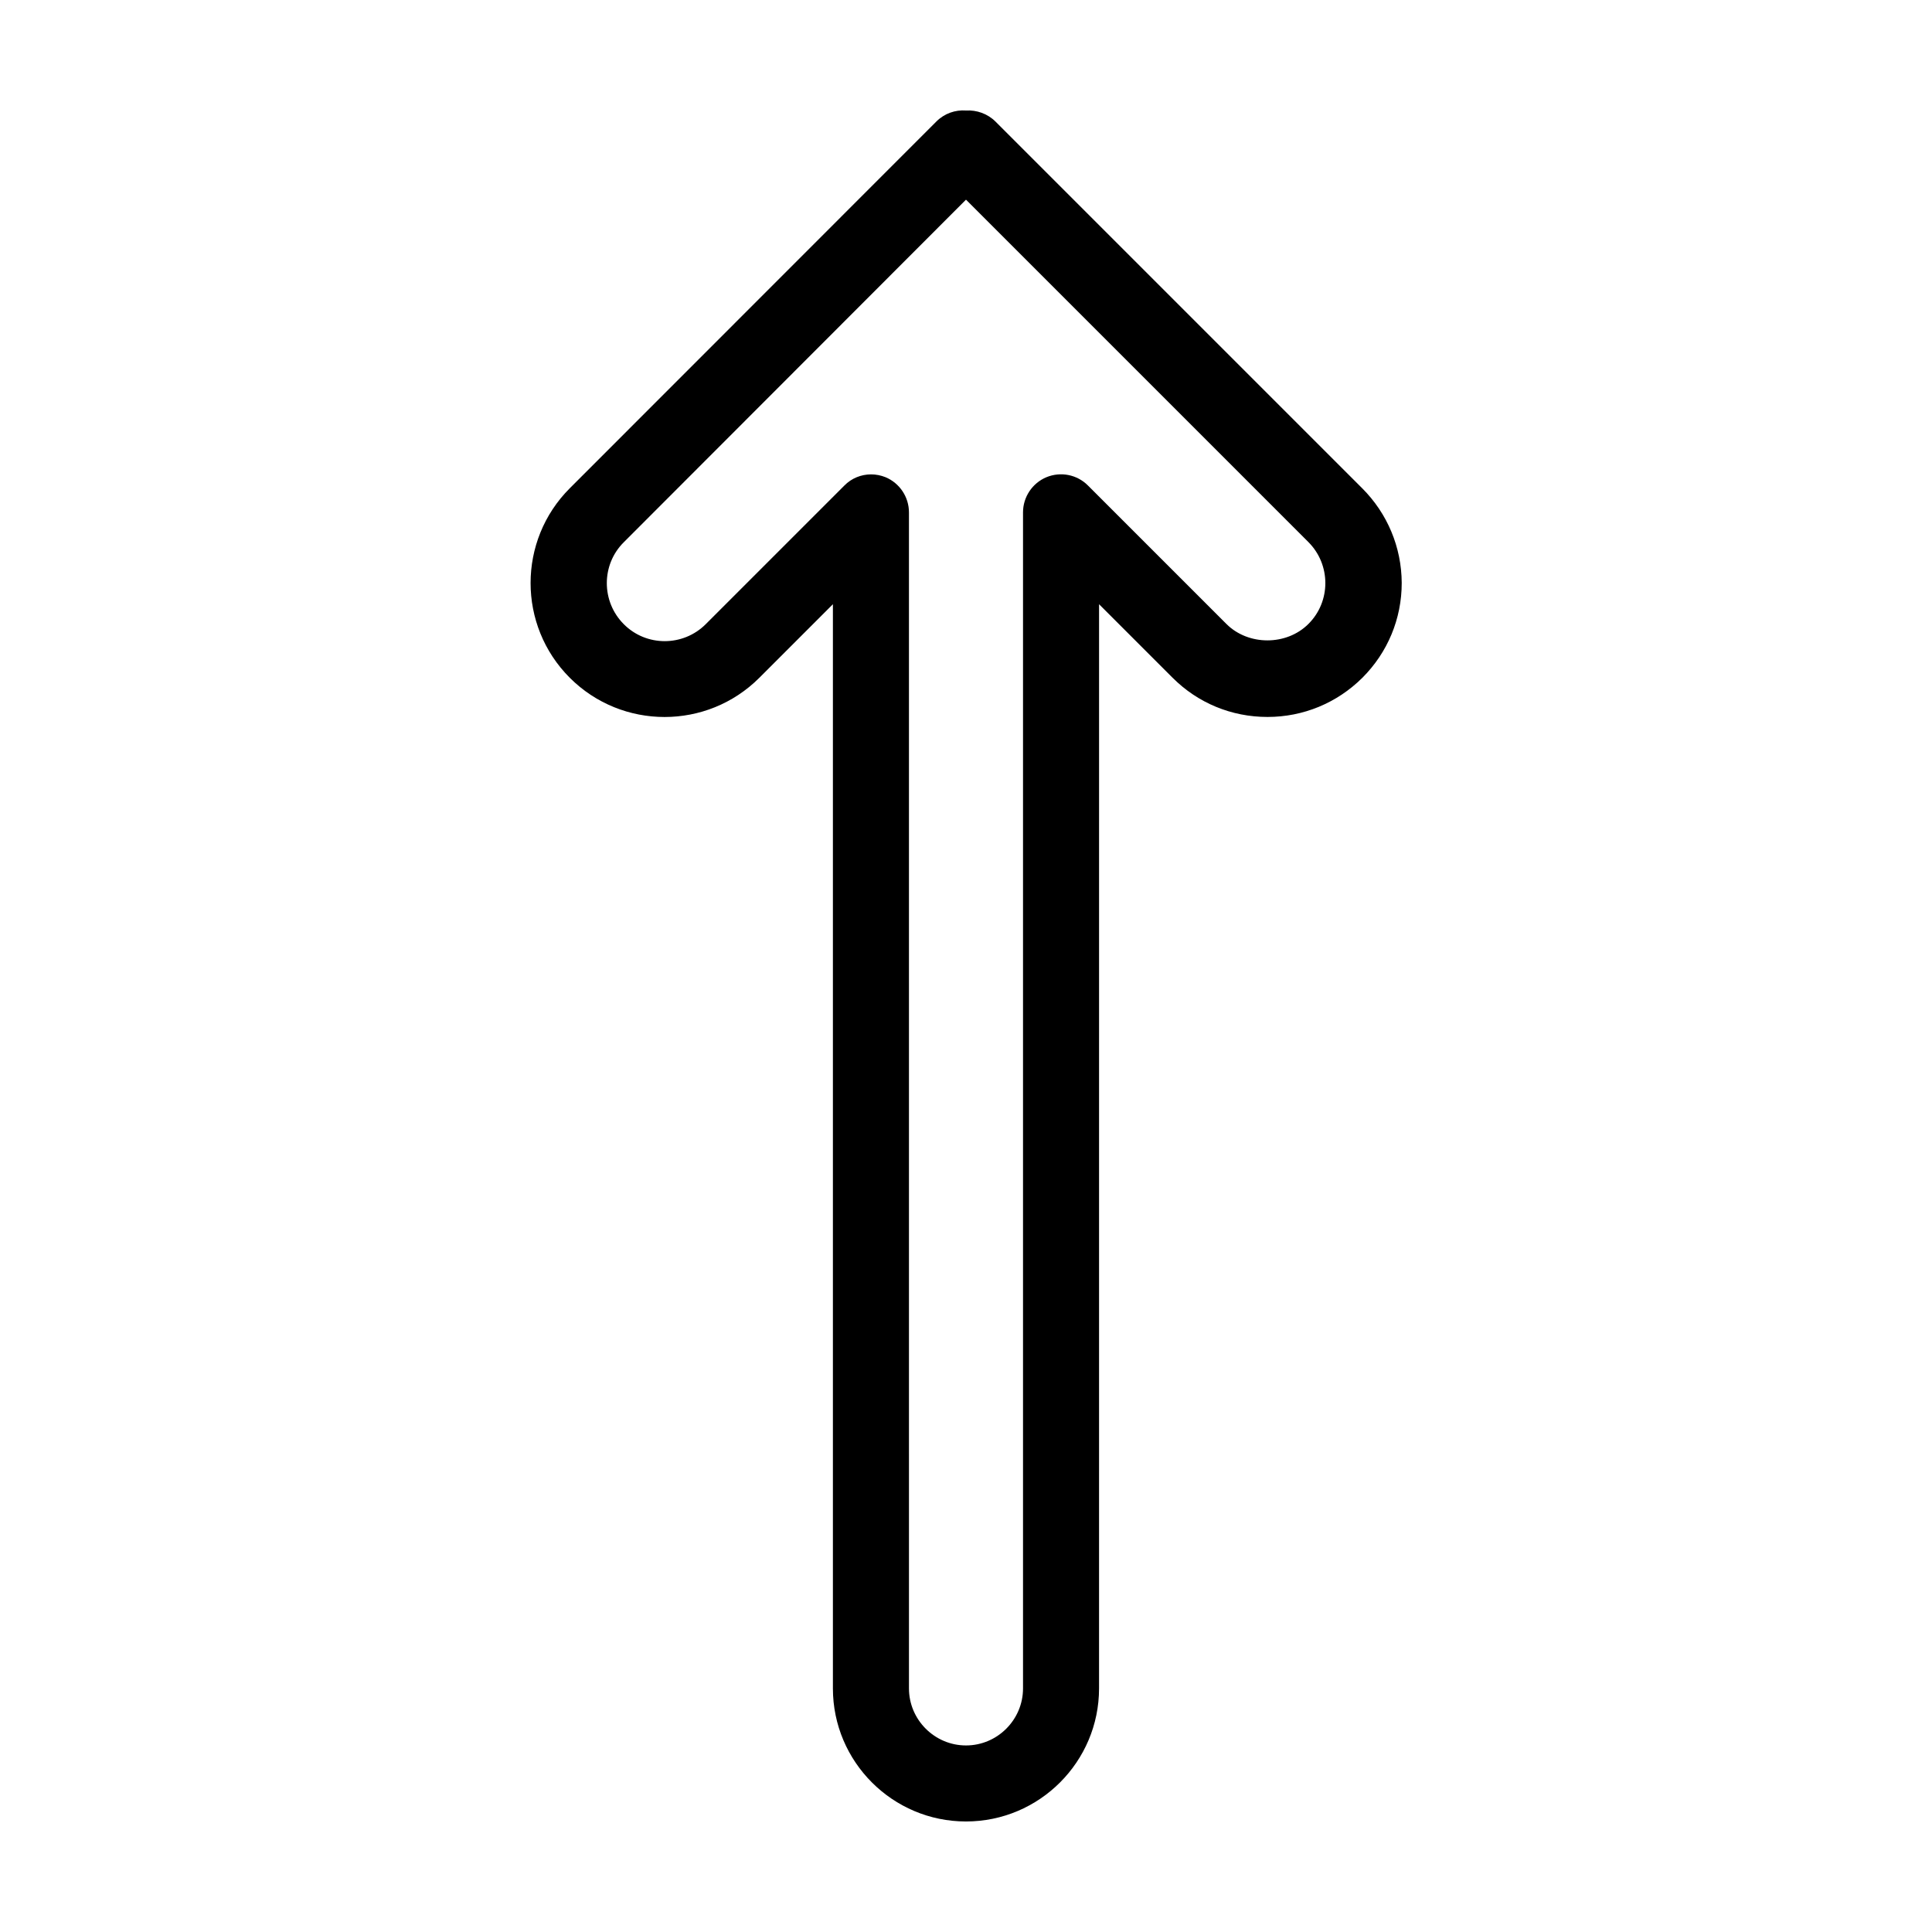
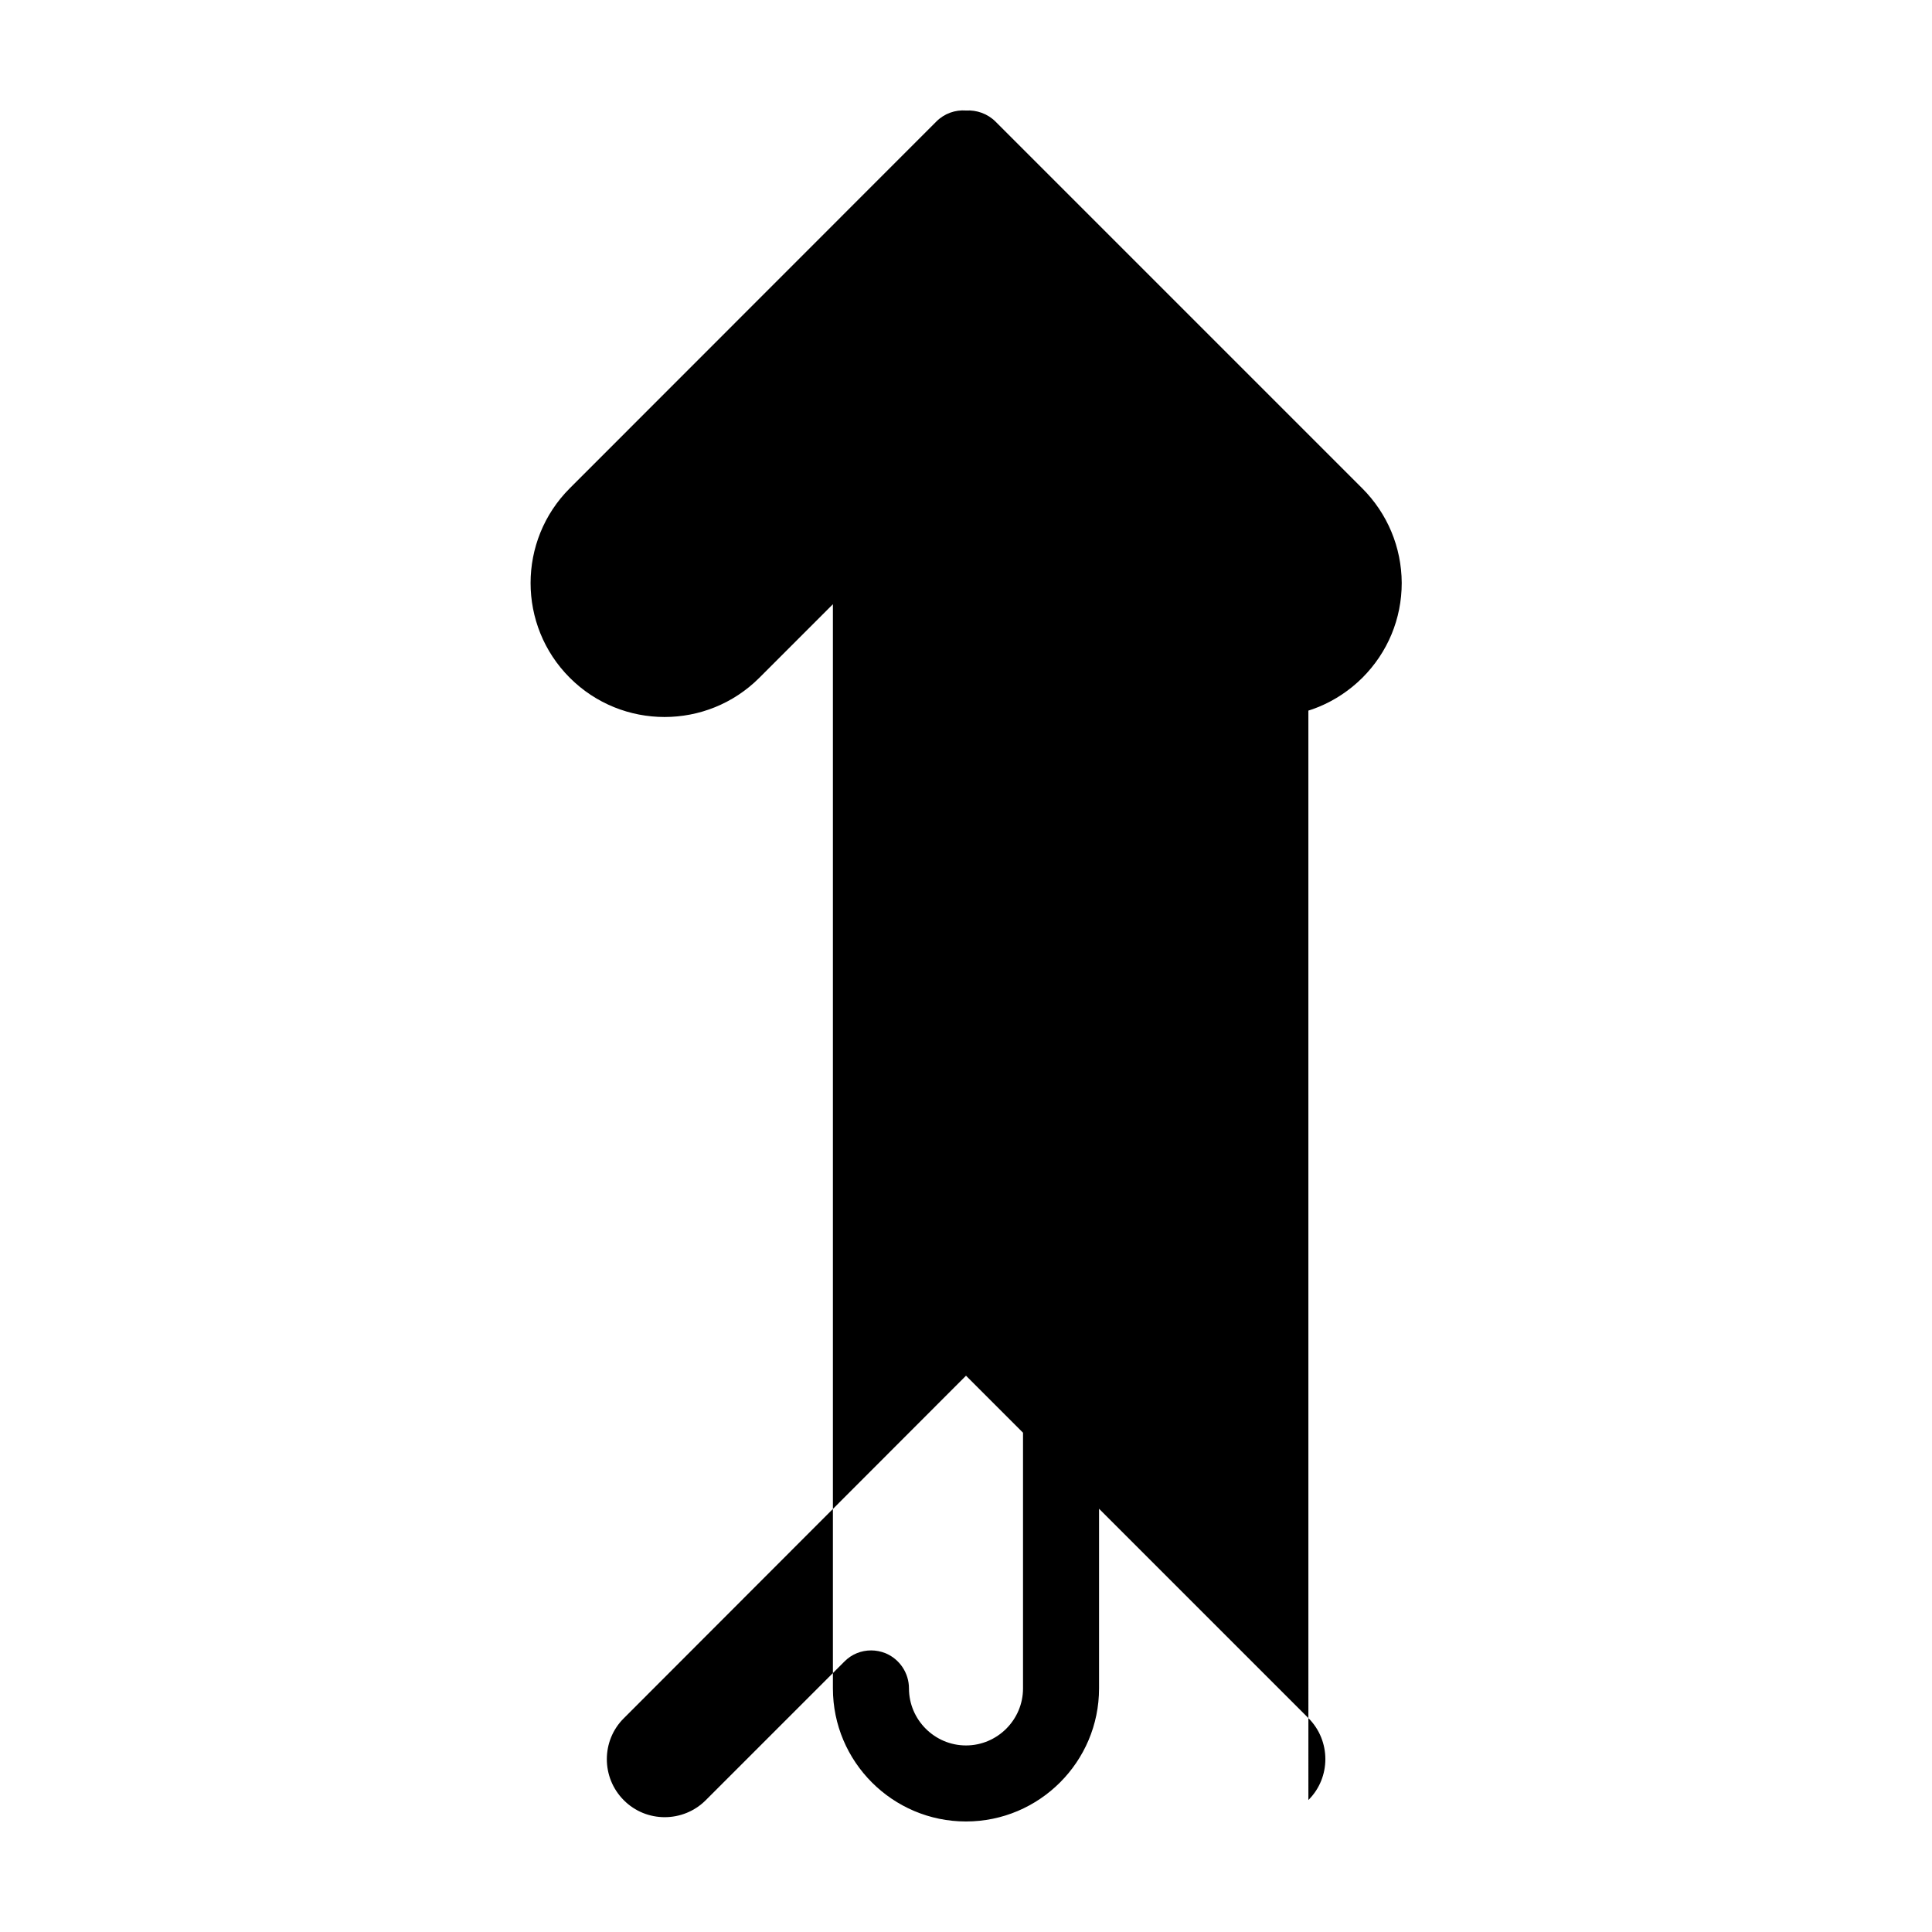
<svg xmlns="http://www.w3.org/2000/svg" fill="#000000" width="800px" height="800px" version="1.1" viewBox="144 144 512 512">
-   <path d="m504.99 273.39-97.133-97.133c-2.168-2.168-5.039-3.125-7.859-2.973-2.82-0.203-5.691 0.754-7.859 2.922l-97.137 97.184c-13.855 13.855-13.855 36.375 0 50.23 13.855 13.855 36.375 13.855 50.23 0l19.496-19.496v287.32c0 19.445 15.82 35.266 35.266 35.266 19.445 0 35.266-15.82 35.266-35.266l0.004-287.32 19.496 19.496c6.699 6.699 15.617 10.379 25.141 10.379 9.473 0 18.391-3.68 25.141-10.379 6.699-6.699 10.43-15.617 10.43-25.141-0.051-9.473-3.781-18.387-10.48-25.09zm-14.258 35.973c-5.793 5.793-15.922 5.793-21.715 0l-36.727-36.727c-2.871-2.871-7.203-3.727-10.984-2.168-3.727 1.562-6.195 5.238-6.195 9.32v311.66c0 8.312-6.801 15.113-15.113 15.113s-15.113-6.801-15.113-15.113l-0.004-311.66c0-4.082-2.469-7.758-6.195-9.32-1.258-0.504-2.57-0.754-3.828-0.754-2.621 0-5.188 1.008-7.106 2.973l-36.727 36.727c-5.996 5.996-15.77 5.996-21.715 0-5.996-5.996-5.996-15.77 0-21.715l90.688-90.785 90.734 90.734c5.996 5.996 5.996 15.77 0 21.715z" />
+   <path d="m504.99 273.39-97.133-97.133c-2.168-2.168-5.039-3.125-7.859-2.973-2.82-0.203-5.691 0.754-7.859 2.922l-97.137 97.184c-13.855 13.855-13.855 36.375 0 50.23 13.855 13.855 36.375 13.855 50.23 0l19.496-19.496v287.32c0 19.445 15.82 35.266 35.266 35.266 19.445 0 35.266-15.82 35.266-35.266l0.004-287.32 19.496 19.496c6.699 6.699 15.617 10.379 25.141 10.379 9.473 0 18.391-3.68 25.141-10.379 6.699-6.699 10.43-15.617 10.43-25.141-0.051-9.473-3.781-18.387-10.48-25.09zm-14.258 35.973c-5.793 5.793-15.922 5.793-21.715 0l-36.727-36.727c-2.871-2.871-7.203-3.727-10.984-2.168-3.727 1.562-6.195 5.238-6.195 9.32v311.66c0 8.312-6.801 15.113-15.113 15.113s-15.113-6.801-15.113-15.113c0-4.082-2.469-7.758-6.195-9.32-1.258-0.504-2.57-0.754-3.828-0.754-2.621 0-5.188 1.008-7.106 2.973l-36.727 36.727c-5.996 5.996-15.77 5.996-21.715 0-5.996-5.996-5.996-15.77 0-21.715l90.688-90.785 90.734 90.734c5.996 5.996 5.996 15.77 0 21.715z" />
</svg>